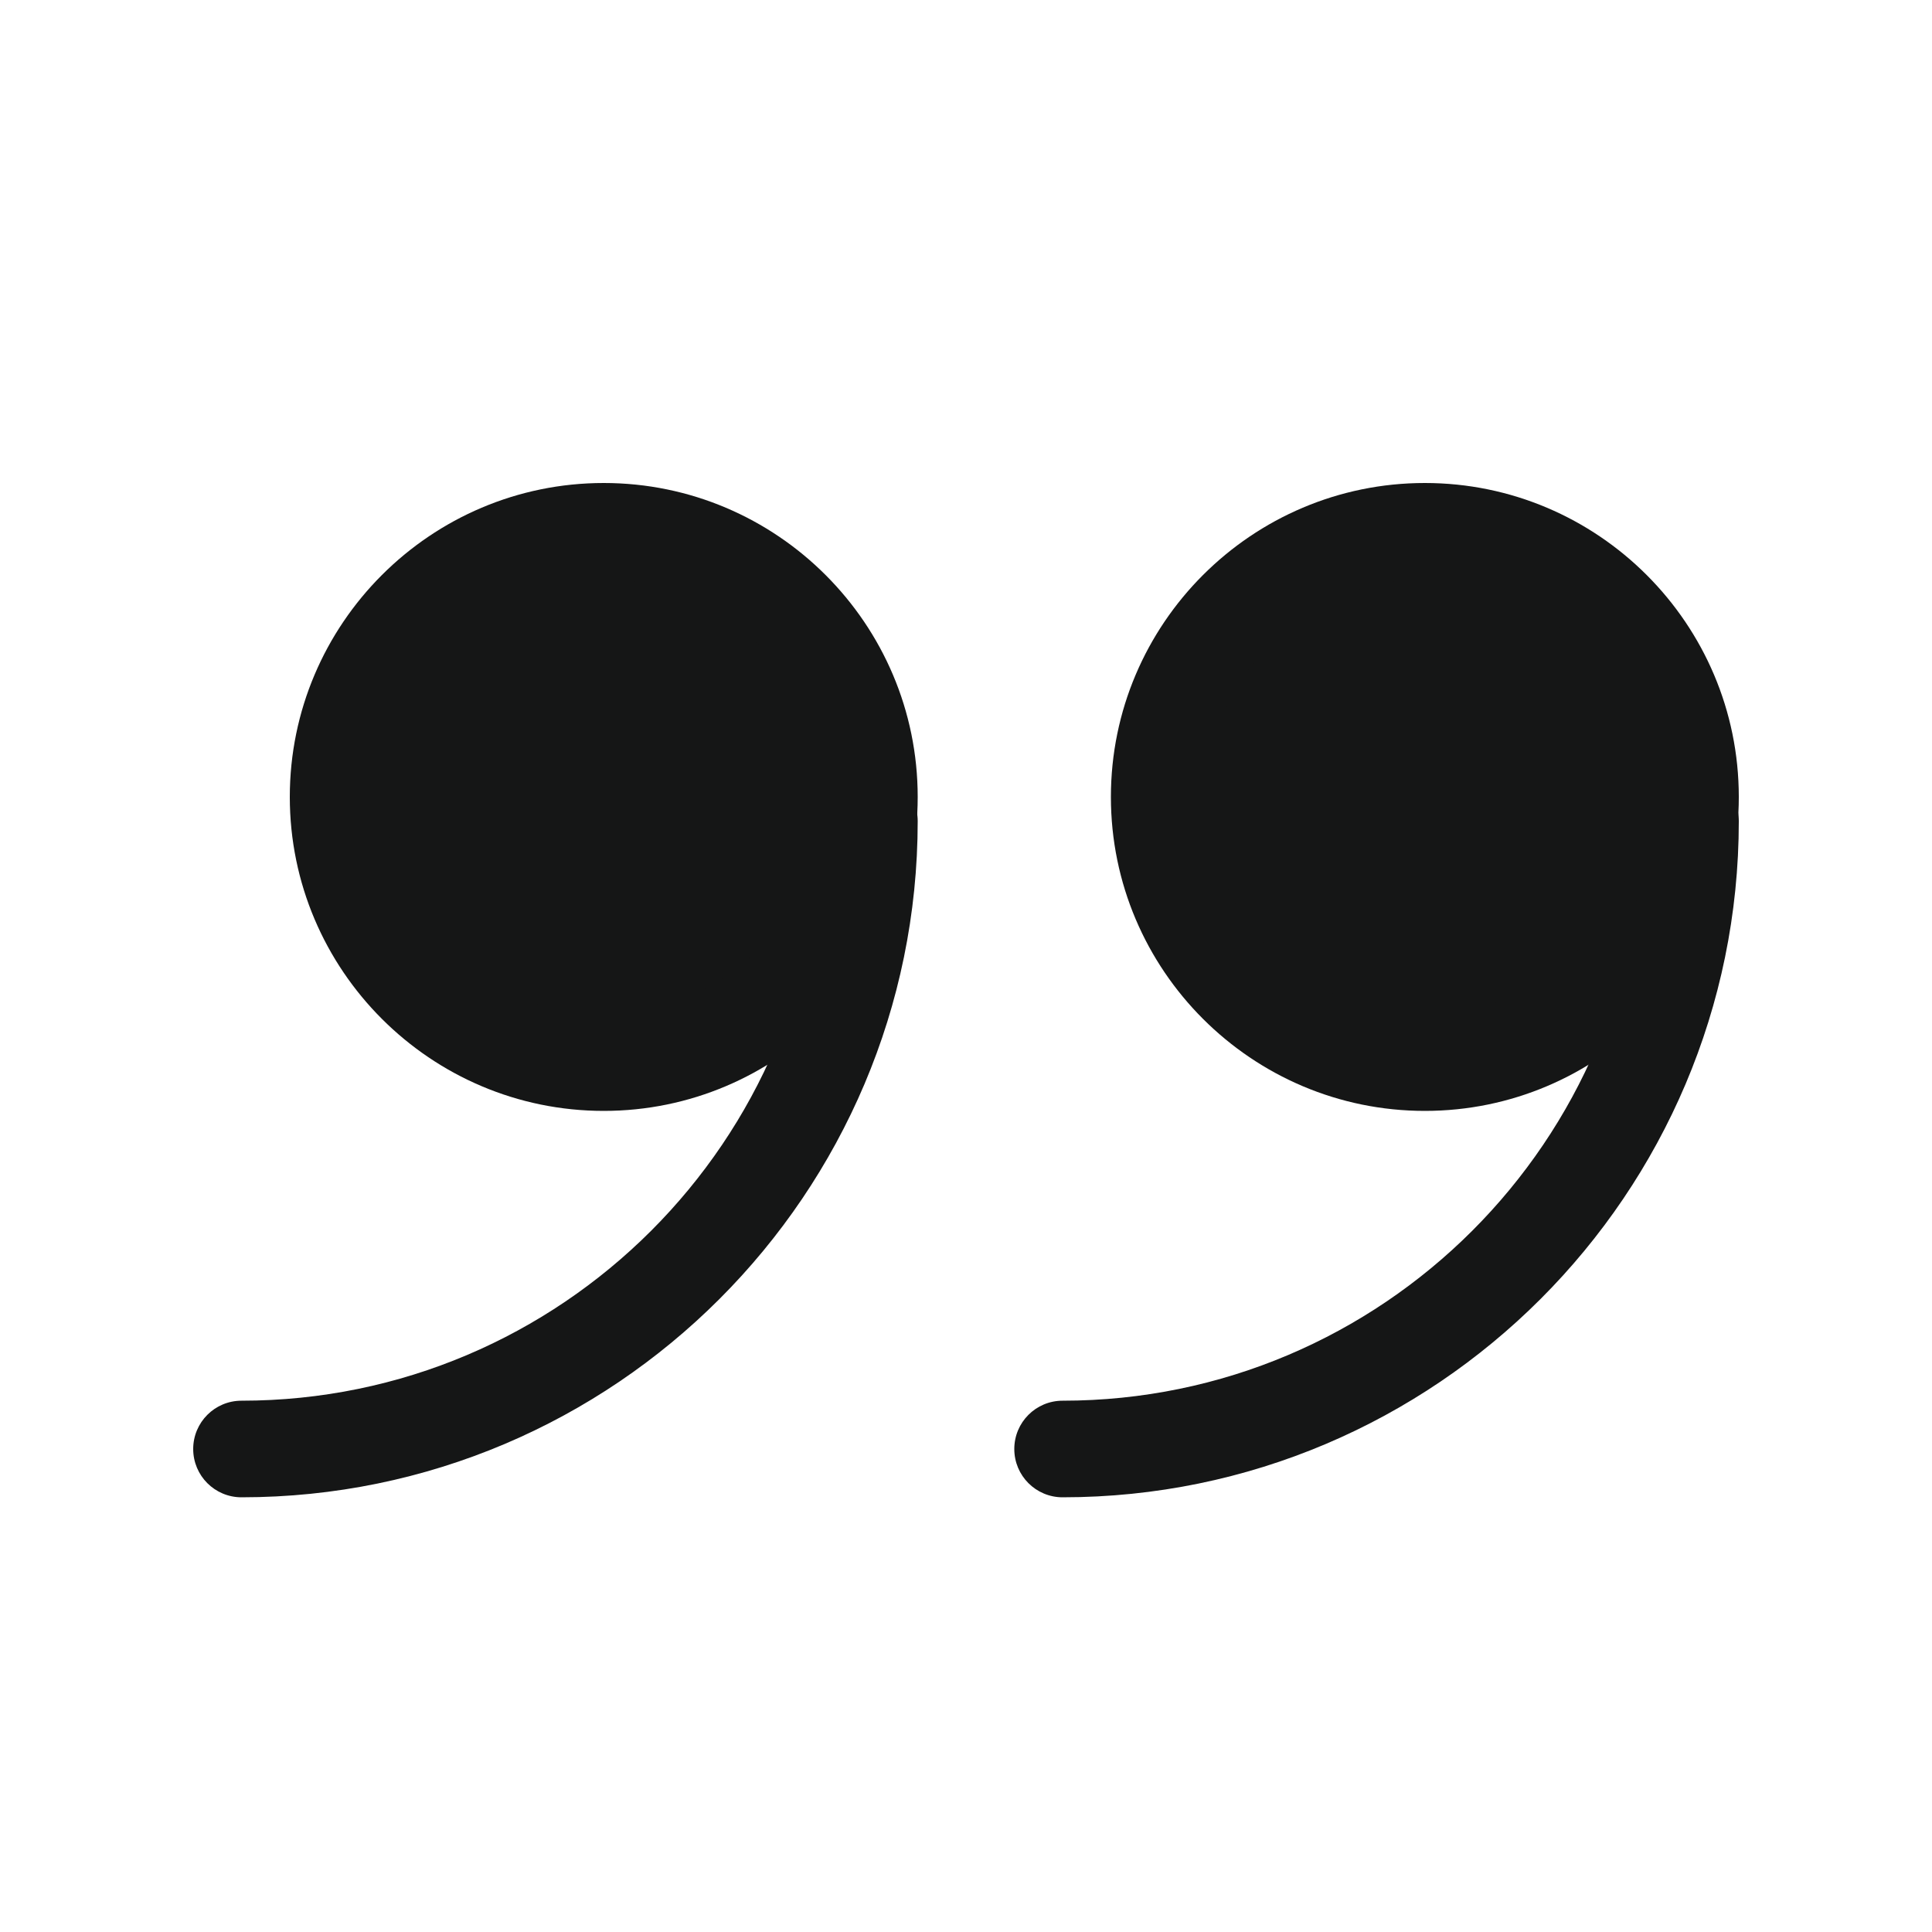
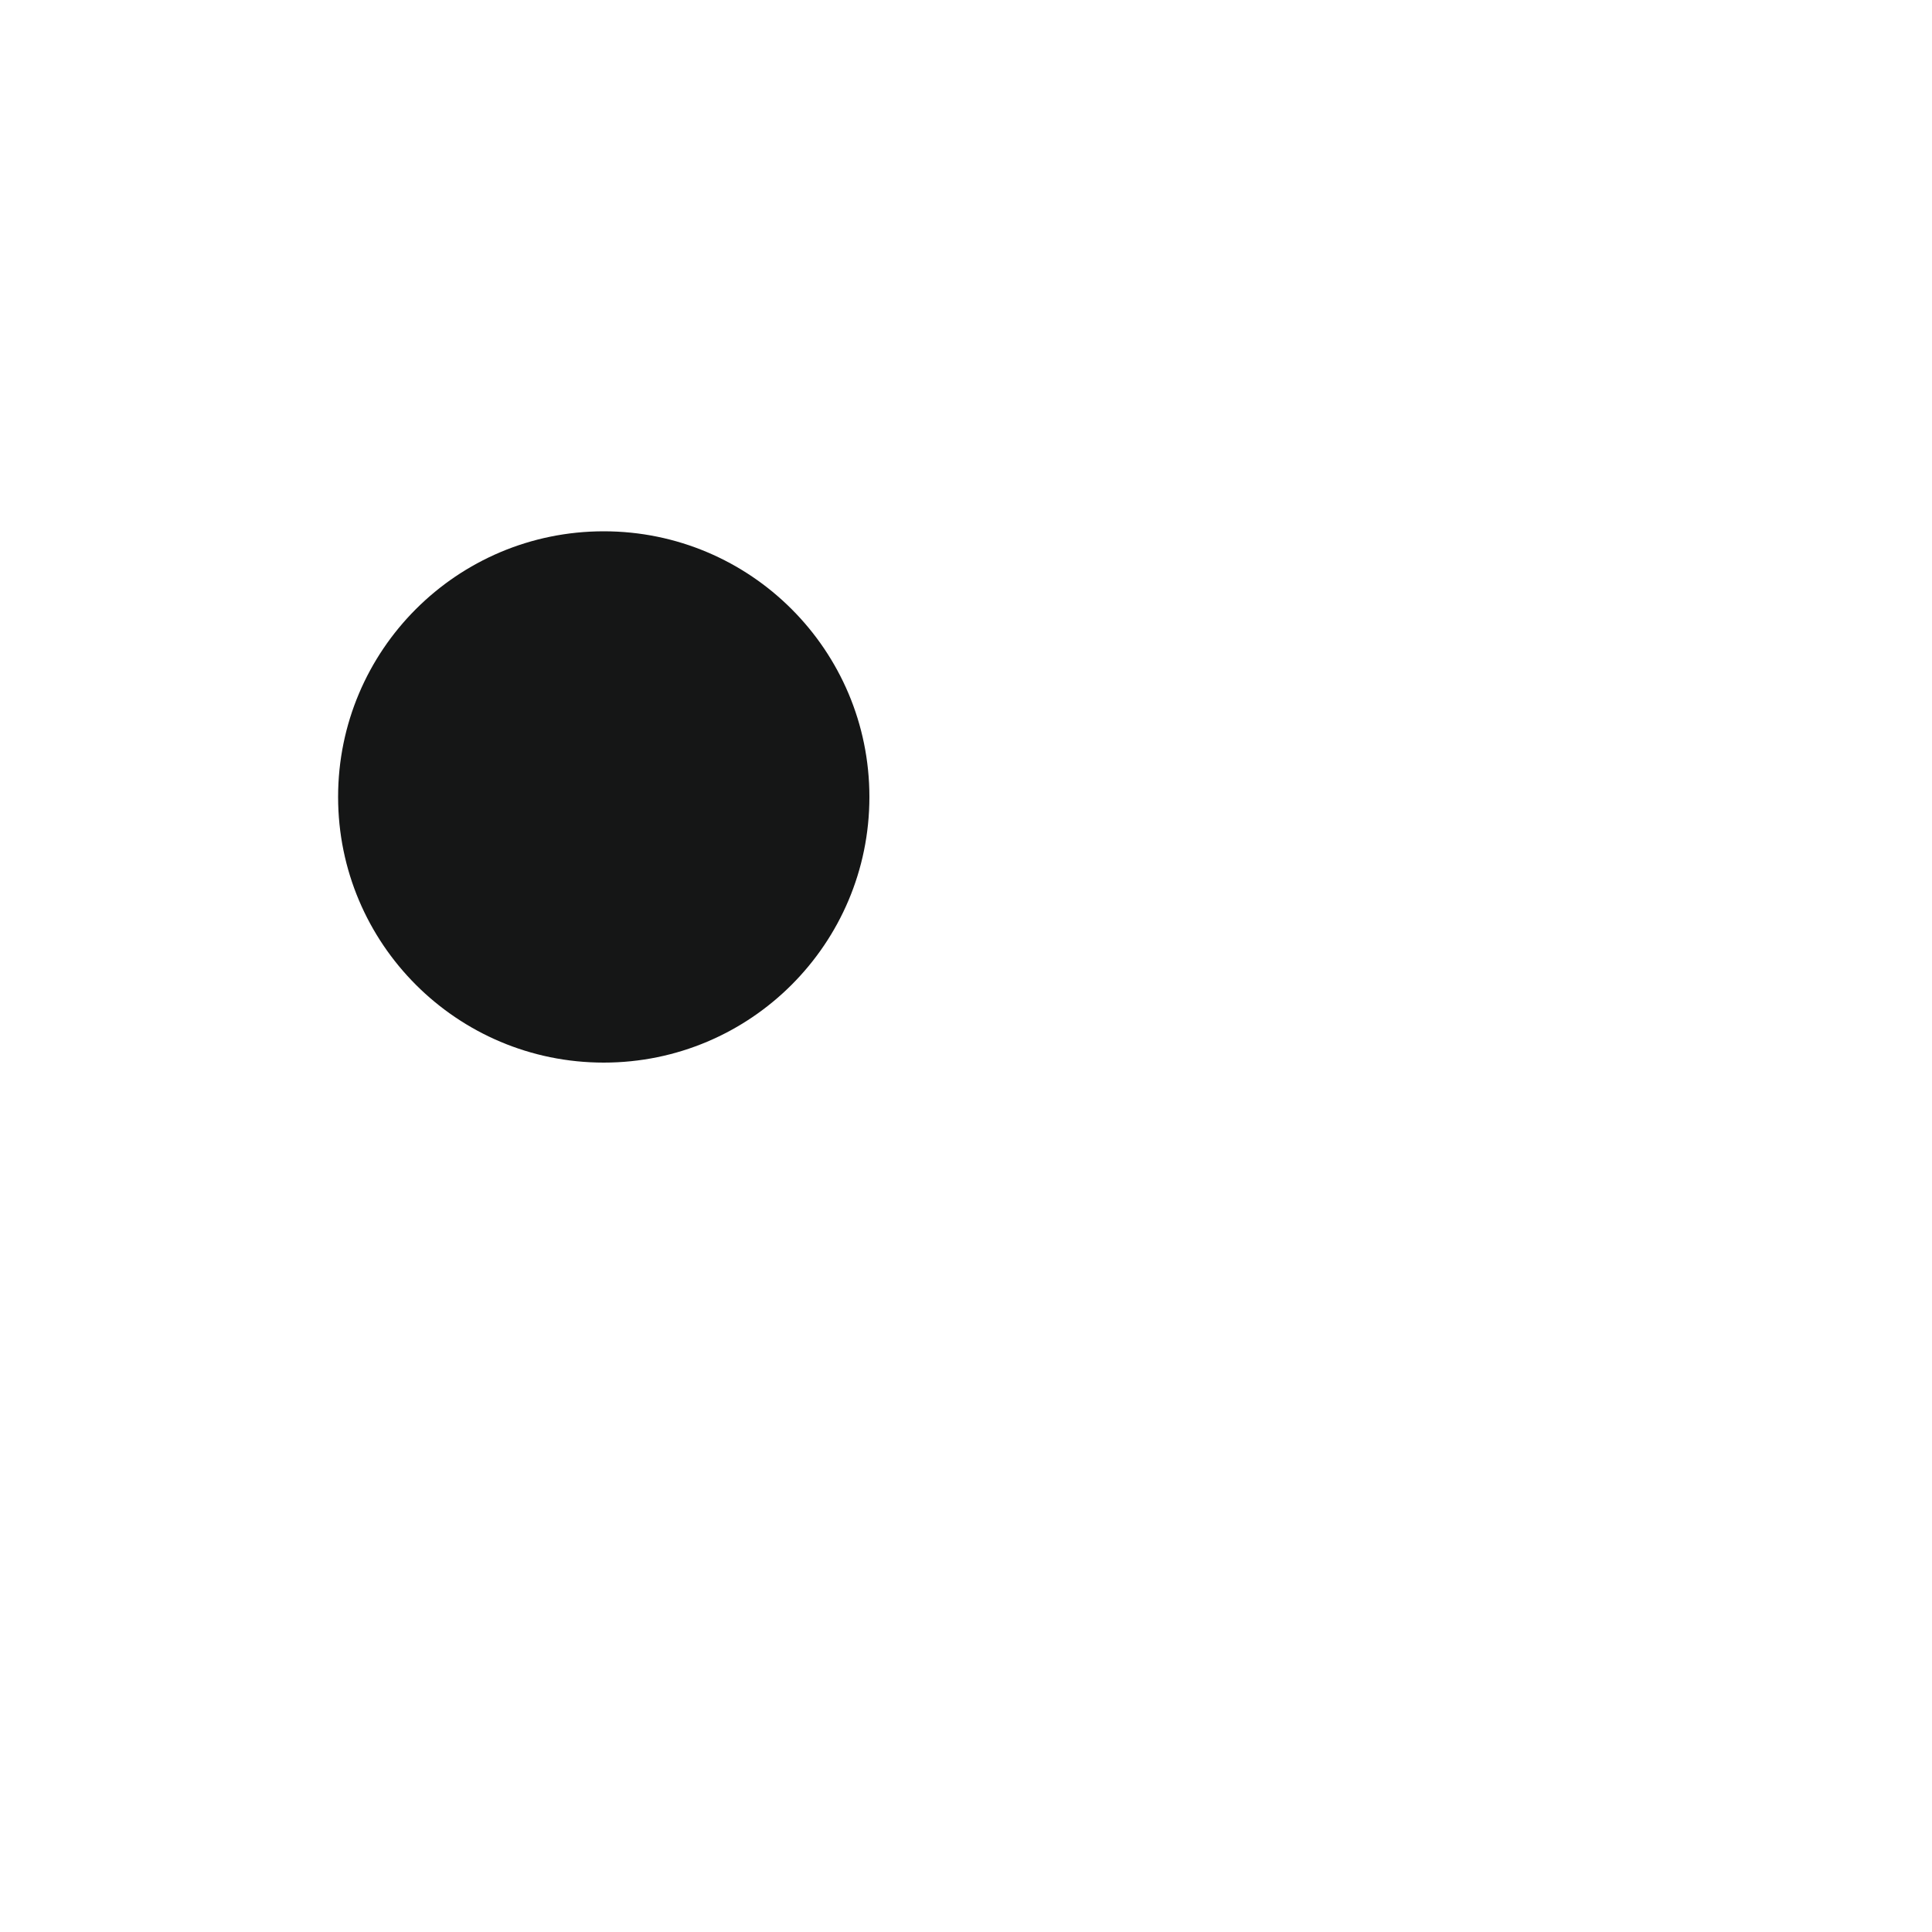
<svg xmlns="http://www.w3.org/2000/svg" width="40" height="40" viewBox="0 0 40 40" fill="none">
-   <path d="M29.5 11C26.462 11 24 13.462 24 16.5C24 19.538 26.462 22 29.5 22C32.538 22 35 19.538 35 16.5C35 13.462 32.538 11 29.5 11Z" fill="#151616" />
-   <path d="M29.5 10C33.084 10 36 12.916 36 16.5C36 20.084 33.084 23 29.5 23C25.916 23 23 20.084 23 16.5C23 12.916 25.916 10 29.5 10ZM29.5 21C31.981 21 34 18.981 34 16.5C34 14.019 31.981 12 29.5 12C27.019 12 25 14.019 25 16.5C25 18.981 27.019 21 29.5 21Z" fill="#151616" />
  <path d="M12.5 11C9.462 11 7 13.462 7 16.5C7 19.538 9.462 22 12.5 22C15.538 22 18 19.538 18 16.5C18 13.462 15.538 11 12.5 11Z" fill="#151616" />
-   <path d="M12.5 10C16.084 10 19 12.916 19 16.5C19 20.084 16.084 23 12.5 23C8.916 23 6 20.084 6 16.5C6 12.916 8.916 10 12.5 10ZM12.5 21C14.981 21 17 18.981 17 16.5C17 14.019 14.981 12 12.5 12C10.019 12 8 14.019 8 16.5C8 18.981 10.019 21 12.5 21Z" fill="#151616" />
-   <path d="M35 16C35.553 16 36 16.447 36 17C36 24.72 29.72 31 22 31C21.447 31 21 30.553 21 30C21 29.447 21.447 29 22 29C28.617 29 34 23.617 34 17C34 16.447 34.447 16 35 16Z" fill="#151616" />
-   <path d="M18 16C18.553 16 19 16.447 19 17C19 24.72 12.72 31 5 31C4.447 31 4 30.553 4 30C4 29.447 4.447 29 5 29C11.617 29 17 23.617 17 17C17 16.447 17.447 16 18 16Z" fill="#151616" />
</svg>